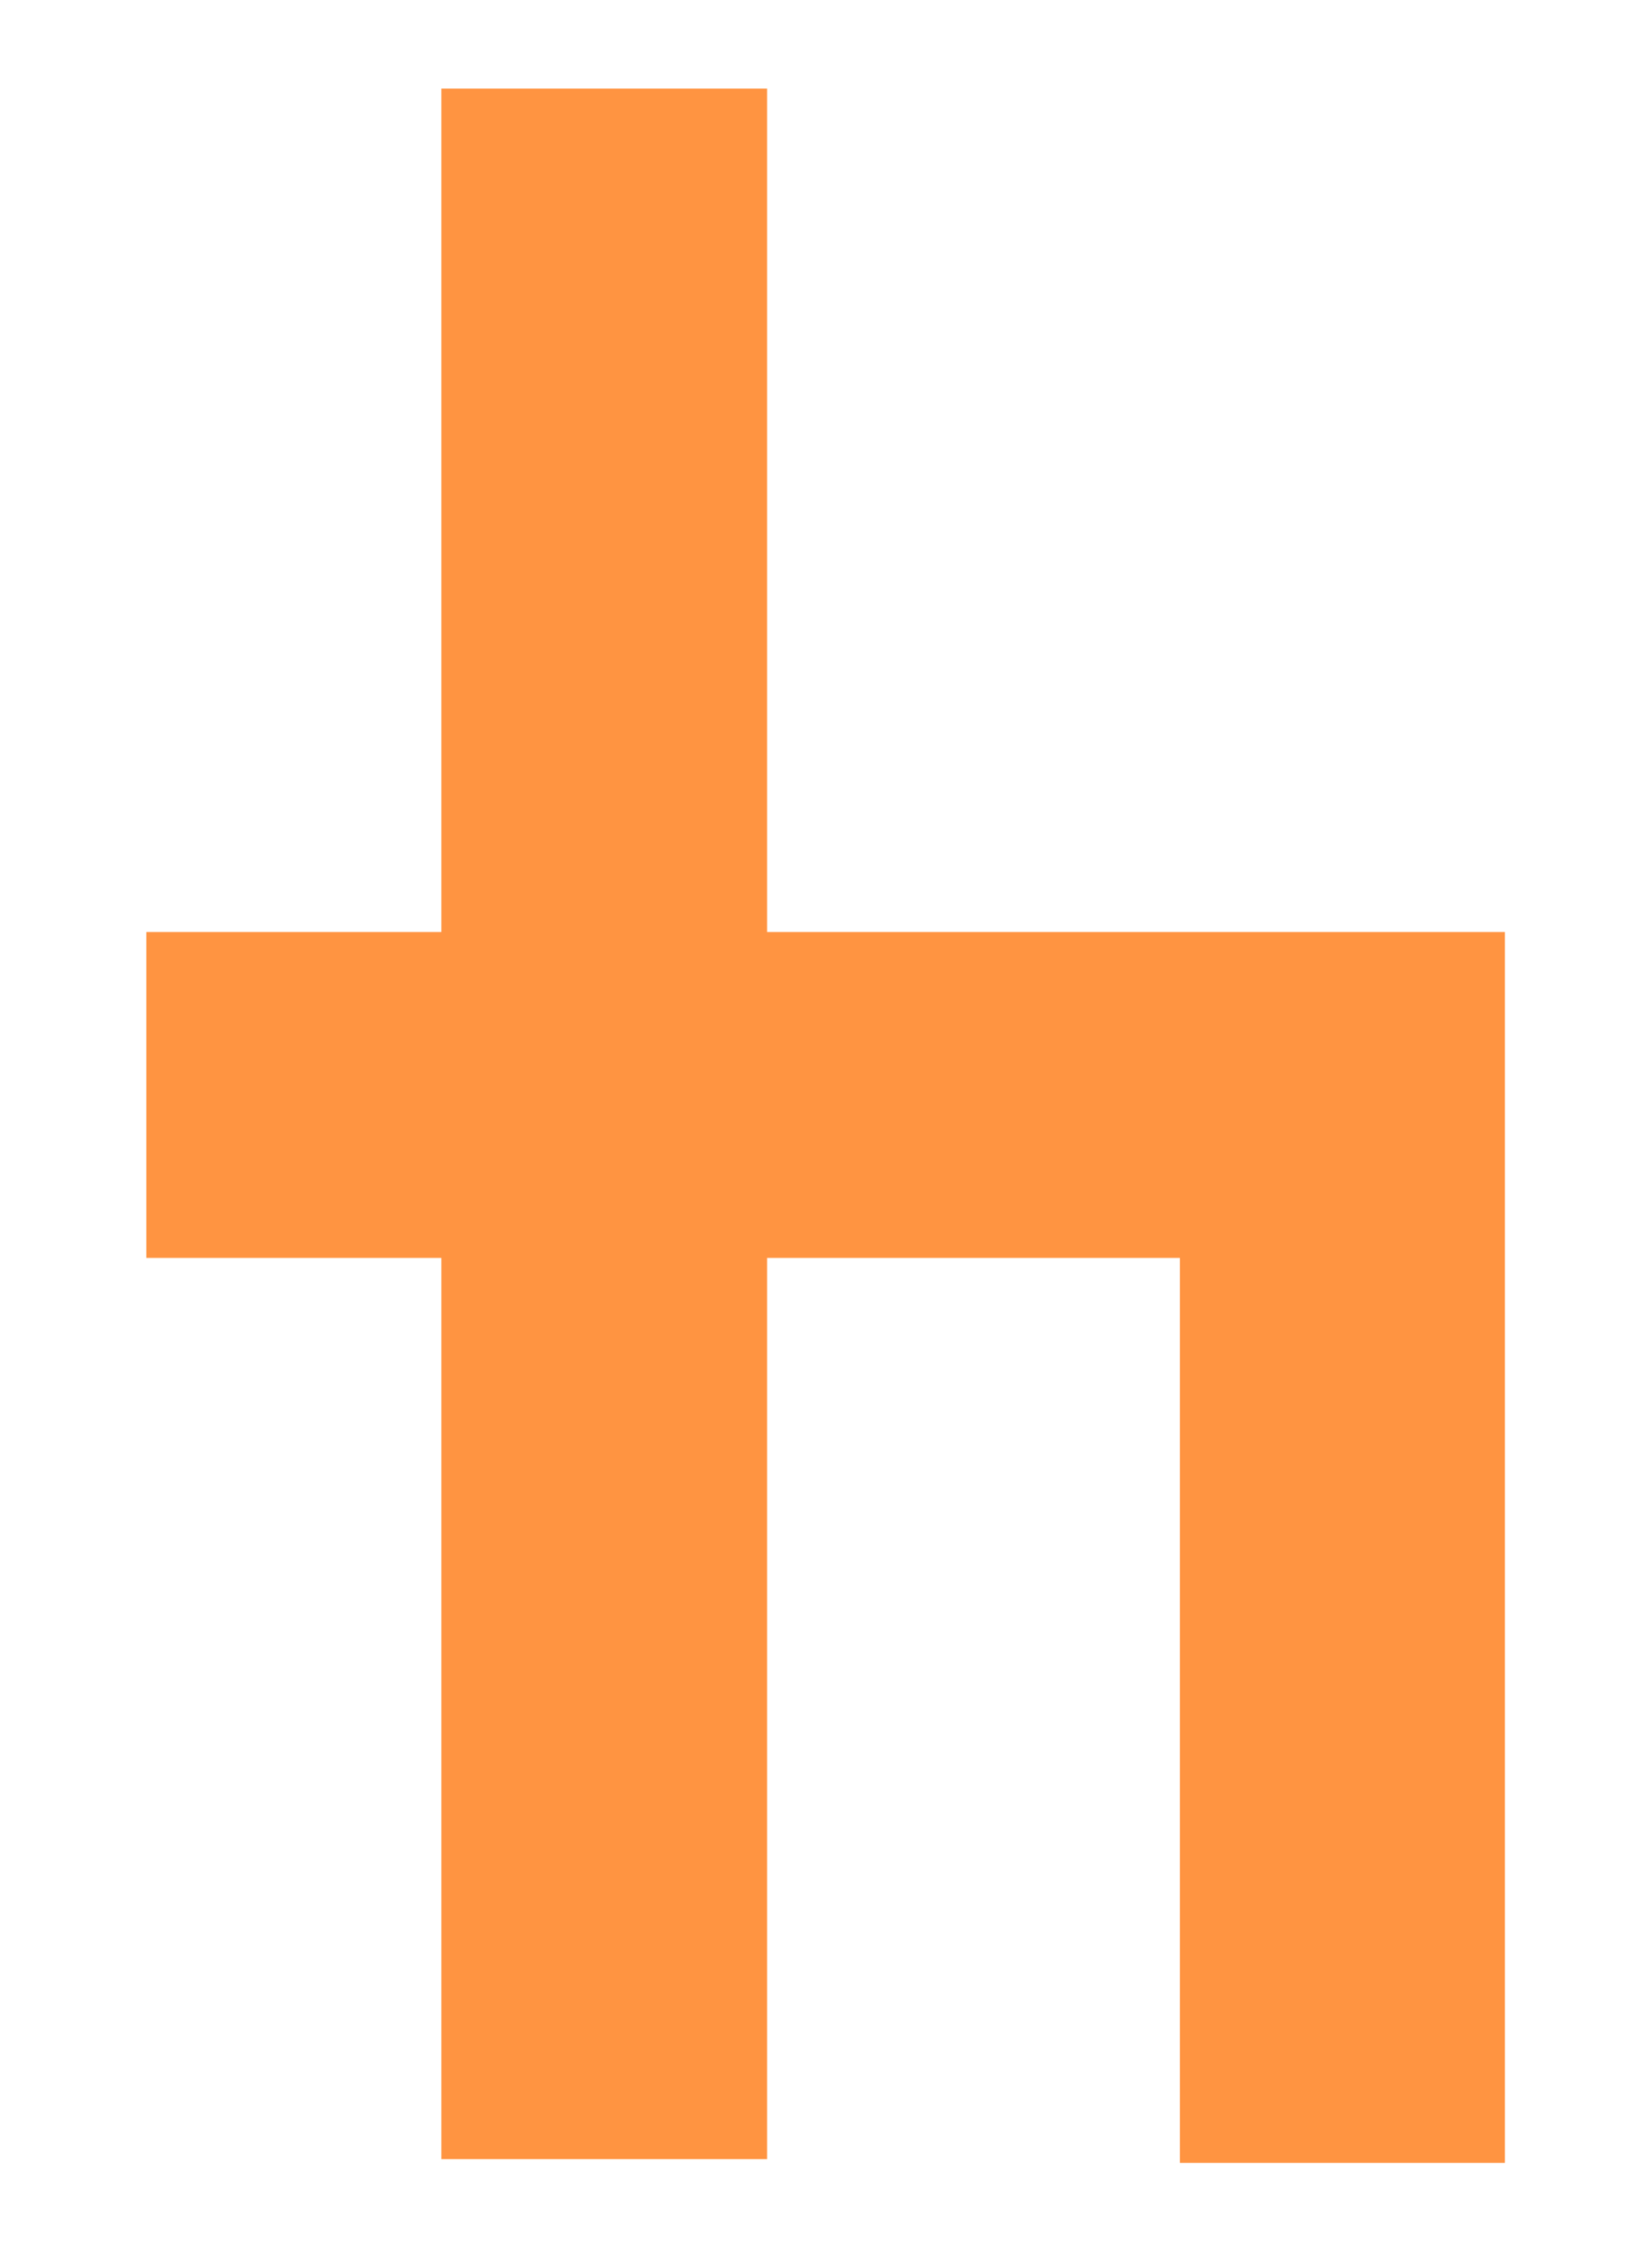
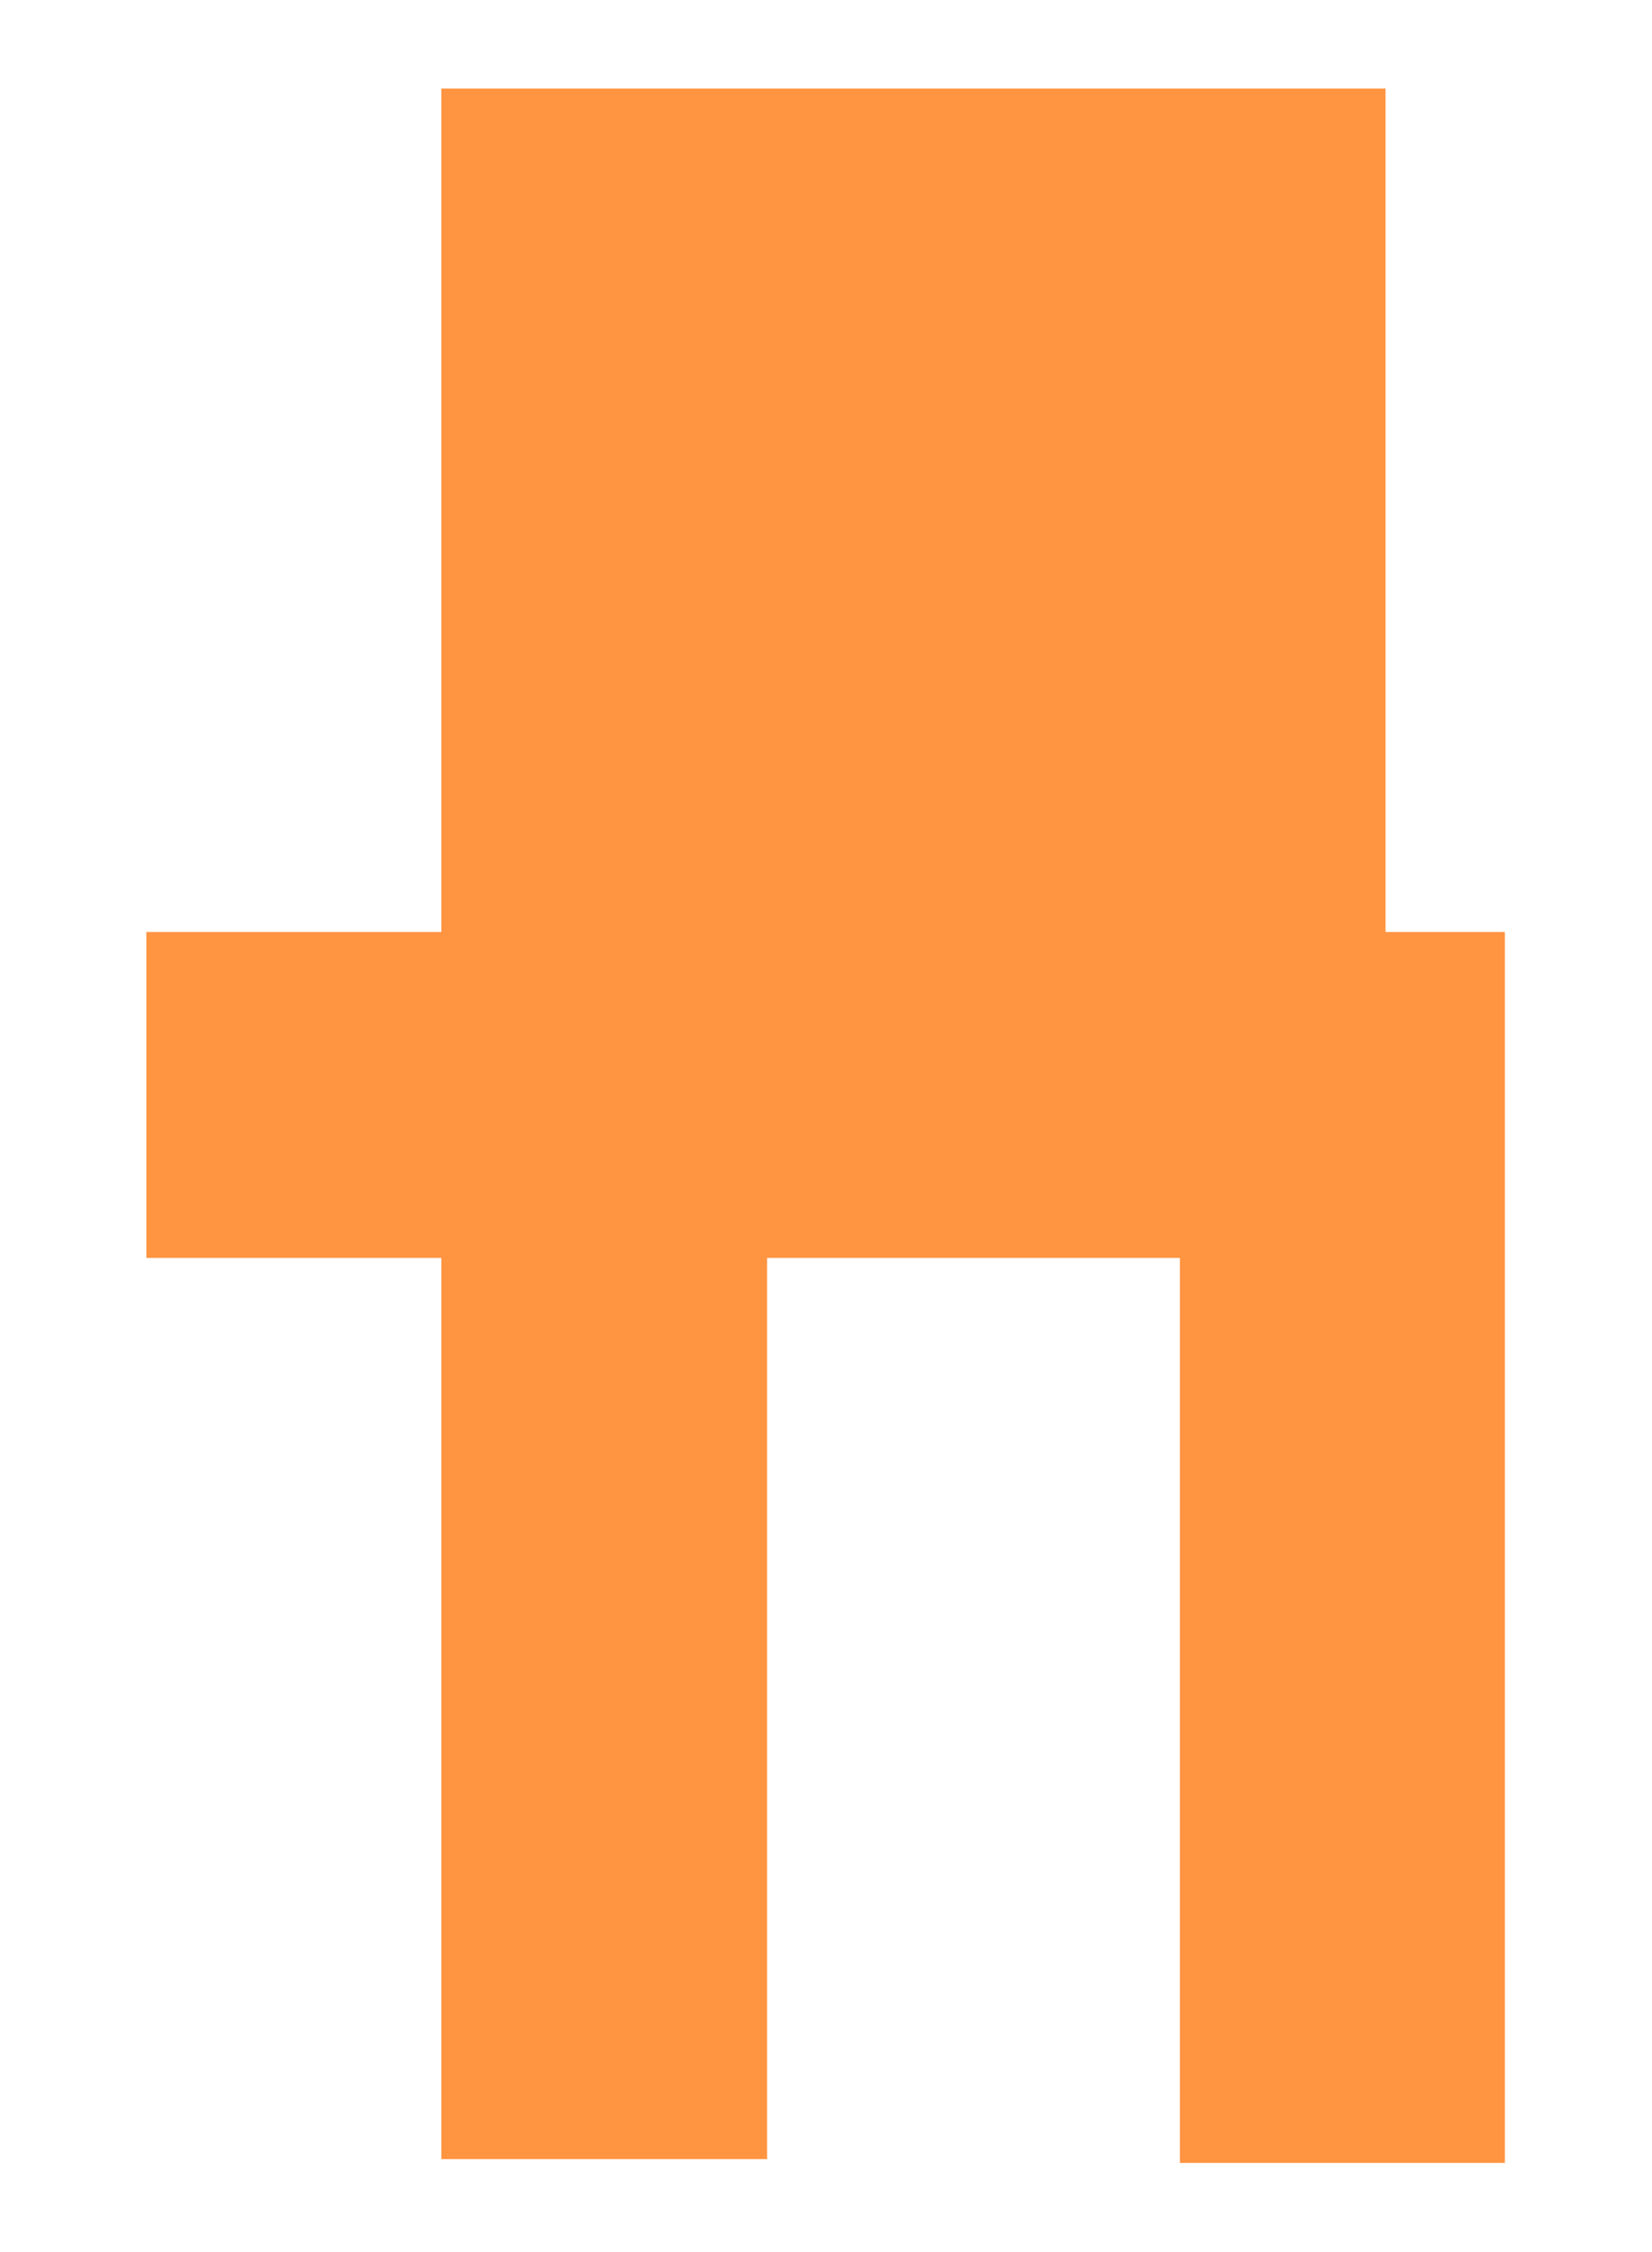
<svg xmlns="http://www.w3.org/2000/svg" data-bbox="19.5 11.8 181 276.2" viewBox="0 0 220.1 299.9" data-type="color">
  <g>
-     <path fill="#ff9441" d="M184.6 124.1h-82.4V11.8H58.8v112.3H19.5v43.4h39.3v120h43.4v-120h55V288h43.3V124.1h-15.9z" data-color="1" />
+     <path fill="#ff9441" d="M184.6 124.1V11.8H58.8v112.3H19.5v43.4h39.3v120h43.4v-120h55V288h43.3V124.1h-15.9z" data-color="1" />
  </g>
</svg>